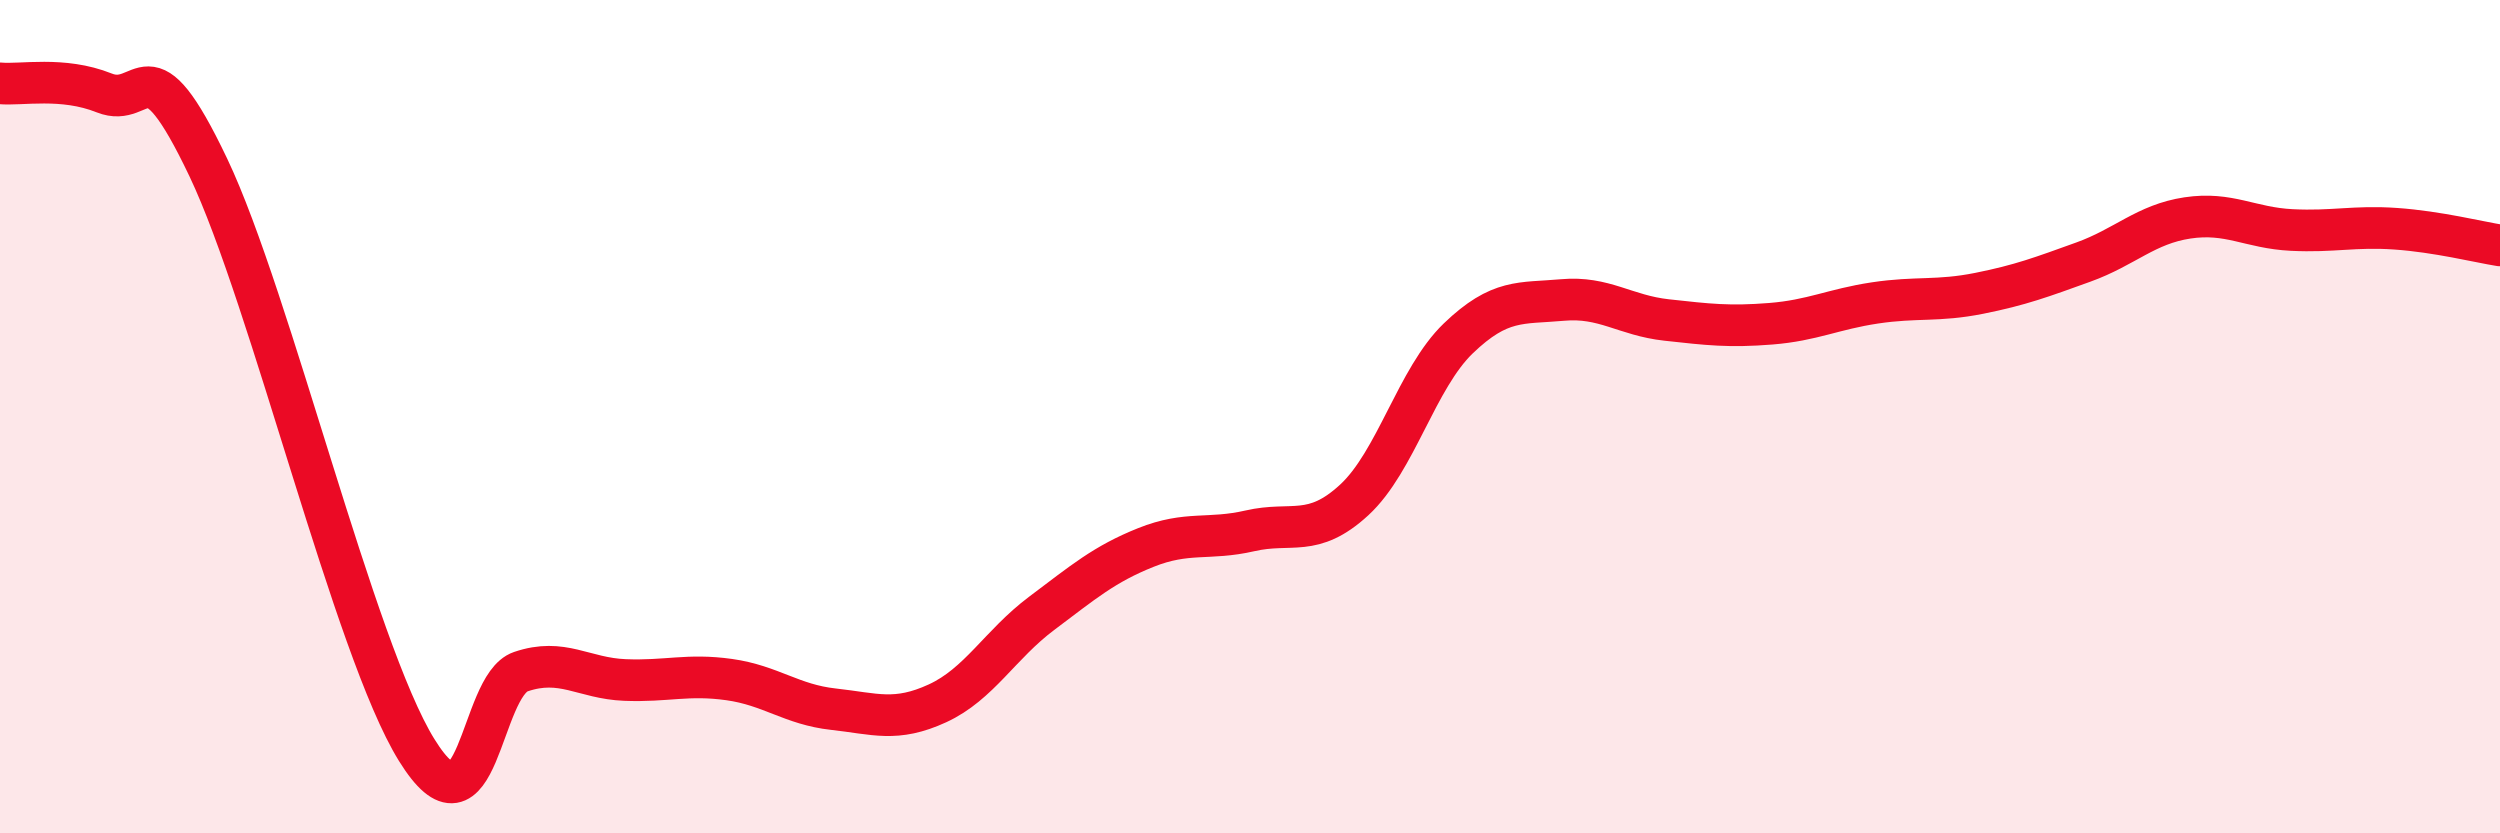
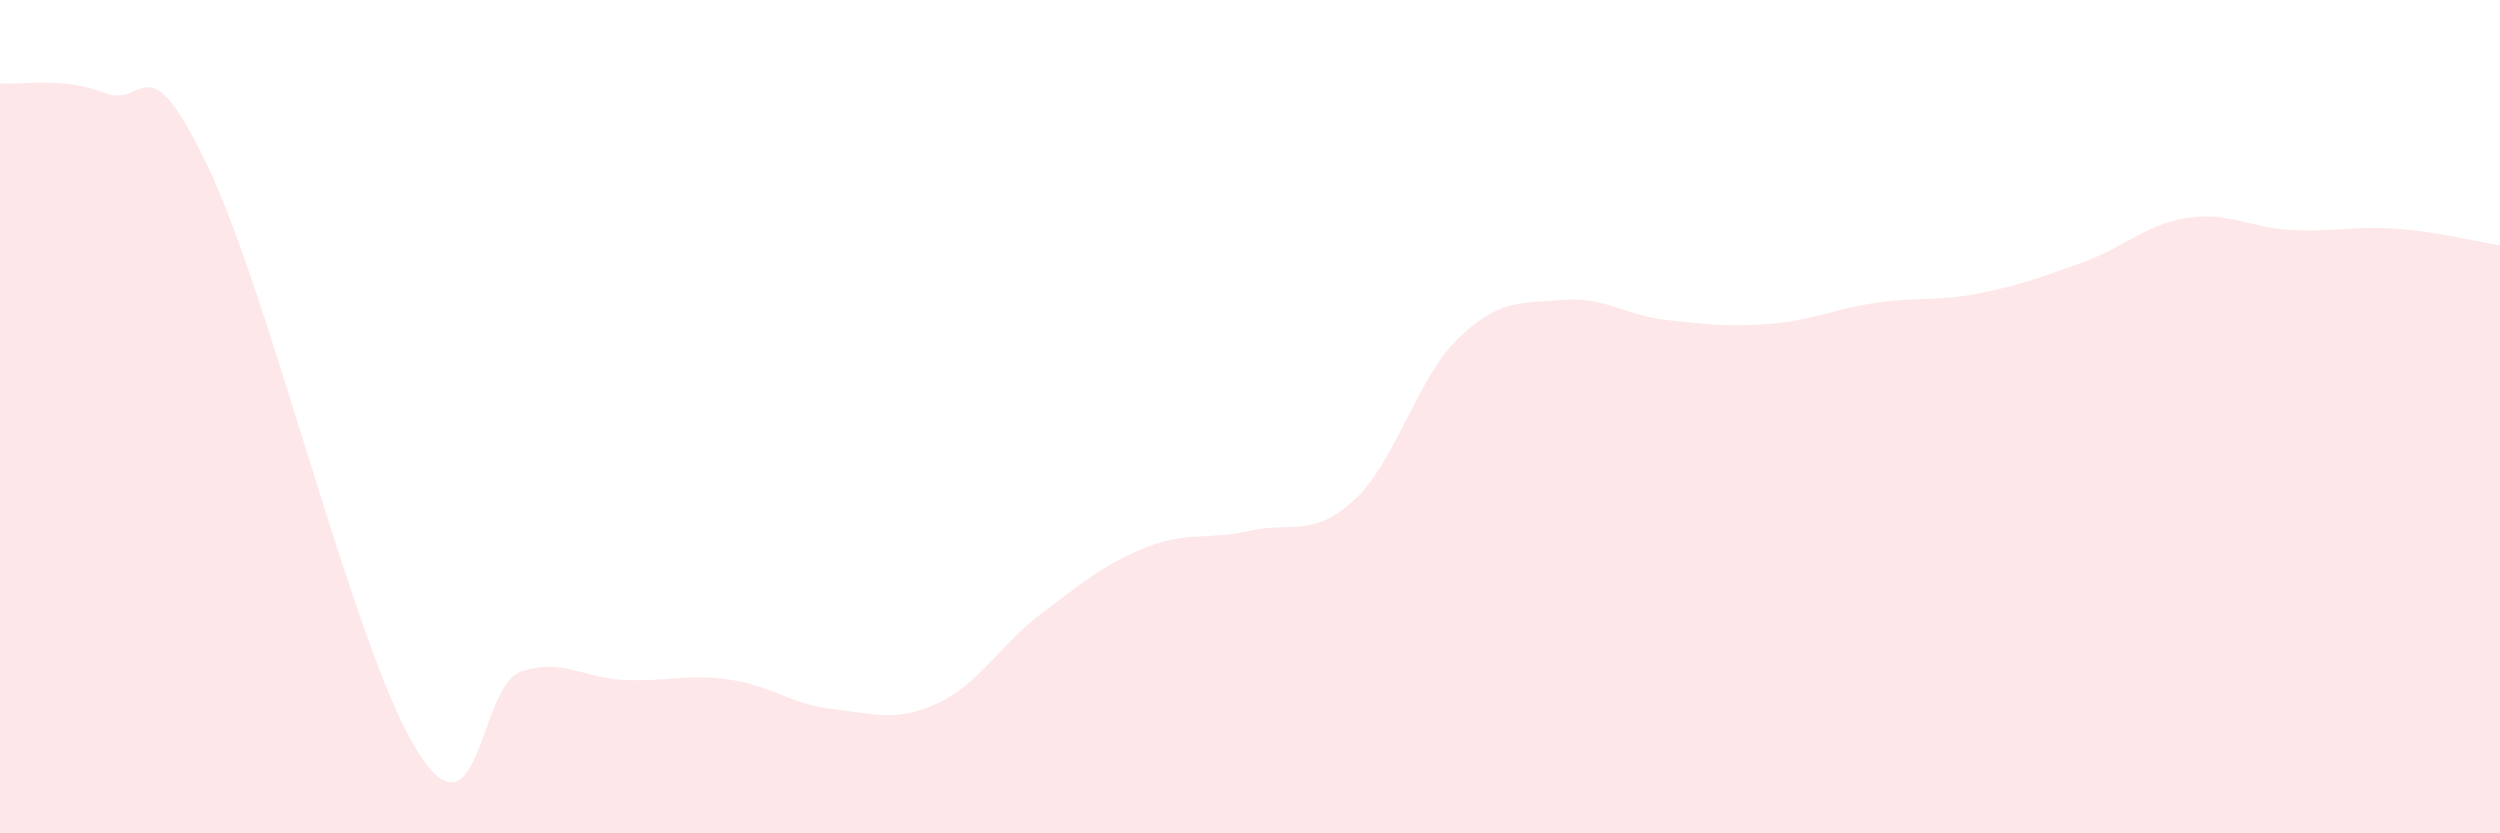
<svg xmlns="http://www.w3.org/2000/svg" width="60" height="20" viewBox="0 0 60 20">
  <path d="M 0,2 C 0.5,2.05 1.5,1.83 2.5,2.23 C 3.5,2.63 3.5,0.87 5,4.02 C 6.5,7.17 8.5,15.58 10,18 C 11.5,20.42 11.5,16.46 12.5,16.12 C 13.5,15.78 14,16.28 15,16.32 C 16,16.36 16.5,16.17 17.5,16.31 C 18.5,16.45 19,16.91 20,17.02 C 21,17.13 21.5,17.34 22.5,16.88 C 23.5,16.42 24,15.47 25,14.72 C 26,13.97 26.5,13.54 27.5,13.14 C 28.5,12.74 29,12.97 30,12.74 C 31,12.51 31.5,12.92 32.5,12 C 33.5,11.08 34,9.08 35,8.12 C 36,7.16 36.5,7.29 37.5,7.2 C 38.5,7.11 39,7.57 40,7.68 C 41,7.79 41.5,7.85 42.5,7.77 C 43.5,7.69 44,7.42 45,7.27 C 46,7.12 46.5,7.24 47.5,7.04 C 48.5,6.84 49,6.65 50,6.29 C 51,5.93 51.5,5.38 52.5,5.23 C 53.5,5.08 54,5.47 55,5.52 C 56,5.57 56.5,5.42 57.5,5.49 C 58.5,5.56 59.5,5.81 60,5.89L60 20L0 20Z" fill="#EB0A25" opacity="0.1" stroke-linecap="round" stroke-linejoin="round" />
-   <path d="M 0,2 C 0.5,2.05 1.5,1.83 2.5,2.23 C 3.5,2.63 3.5,0.87 5,4.02 C 6.5,7.17 8.5,15.58 10,18 C 11.5,20.42 11.5,16.46 12.5,16.12 C 13.5,15.78 14,16.28 15,16.32 C 16,16.36 16.5,16.17 17.5,16.31 C 18.5,16.45 19,16.91 20,17.02 C 21,17.13 21.5,17.34 22.5,16.88 C 23.5,16.42 24,15.47 25,14.72 C 26,13.97 26.5,13.54 27.5,13.14 C 28.5,12.74 29,12.97 30,12.74 C 31,12.51 31.5,12.92 32.5,12 C 33.5,11.08 34,9.08 35,8.12 C 36,7.16 36.5,7.29 37.5,7.2 C 38.5,7.11 39,7.57 40,7.68 C 41,7.79 41.5,7.85 42.5,7.77 C 43.5,7.69 44,7.42 45,7.27 C 46,7.12 46.5,7.24 47.5,7.04 C 48.5,6.84 49,6.65 50,6.29 C 51,5.93 51.5,5.38 52.5,5.23 C 53.5,5.08 54,5.47 55,5.52 C 56,5.57 56.5,5.42 57.5,5.49 C 58.5,5.56 59.5,5.81 60,5.89" stroke="#EB0A25" stroke-width="1" fill="none" stroke-linecap="round" stroke-linejoin="round" />
</svg>